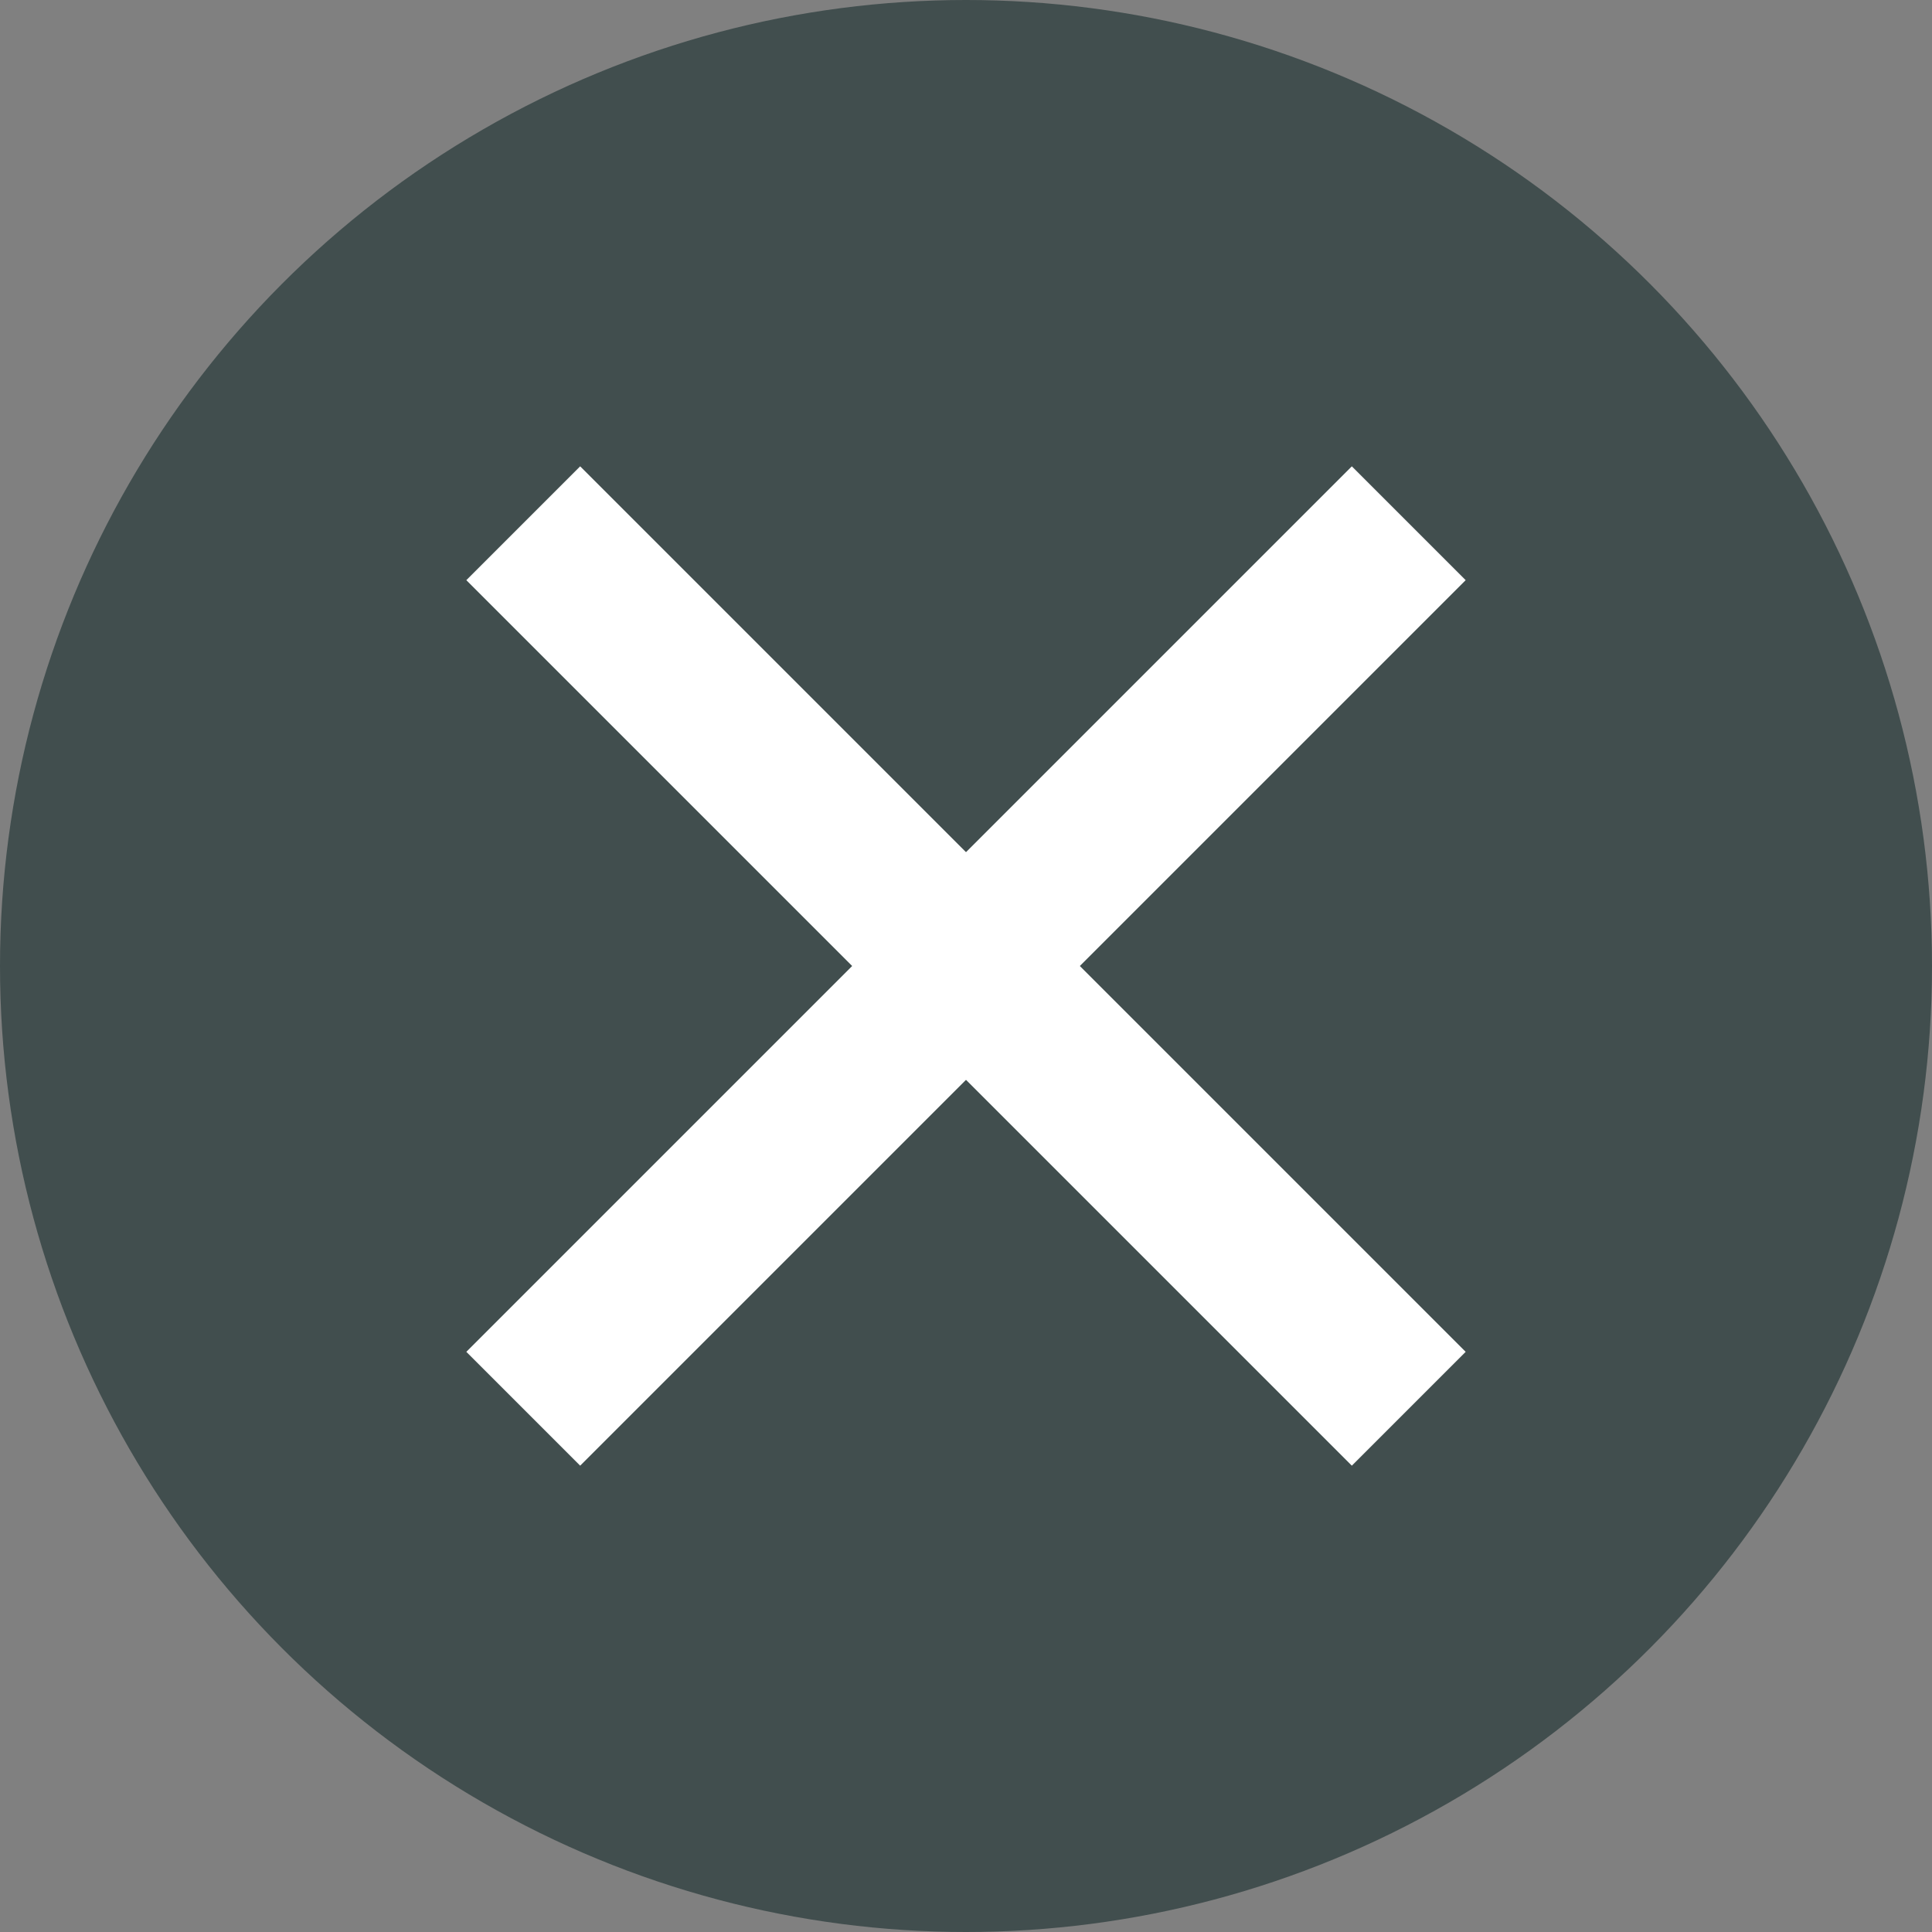
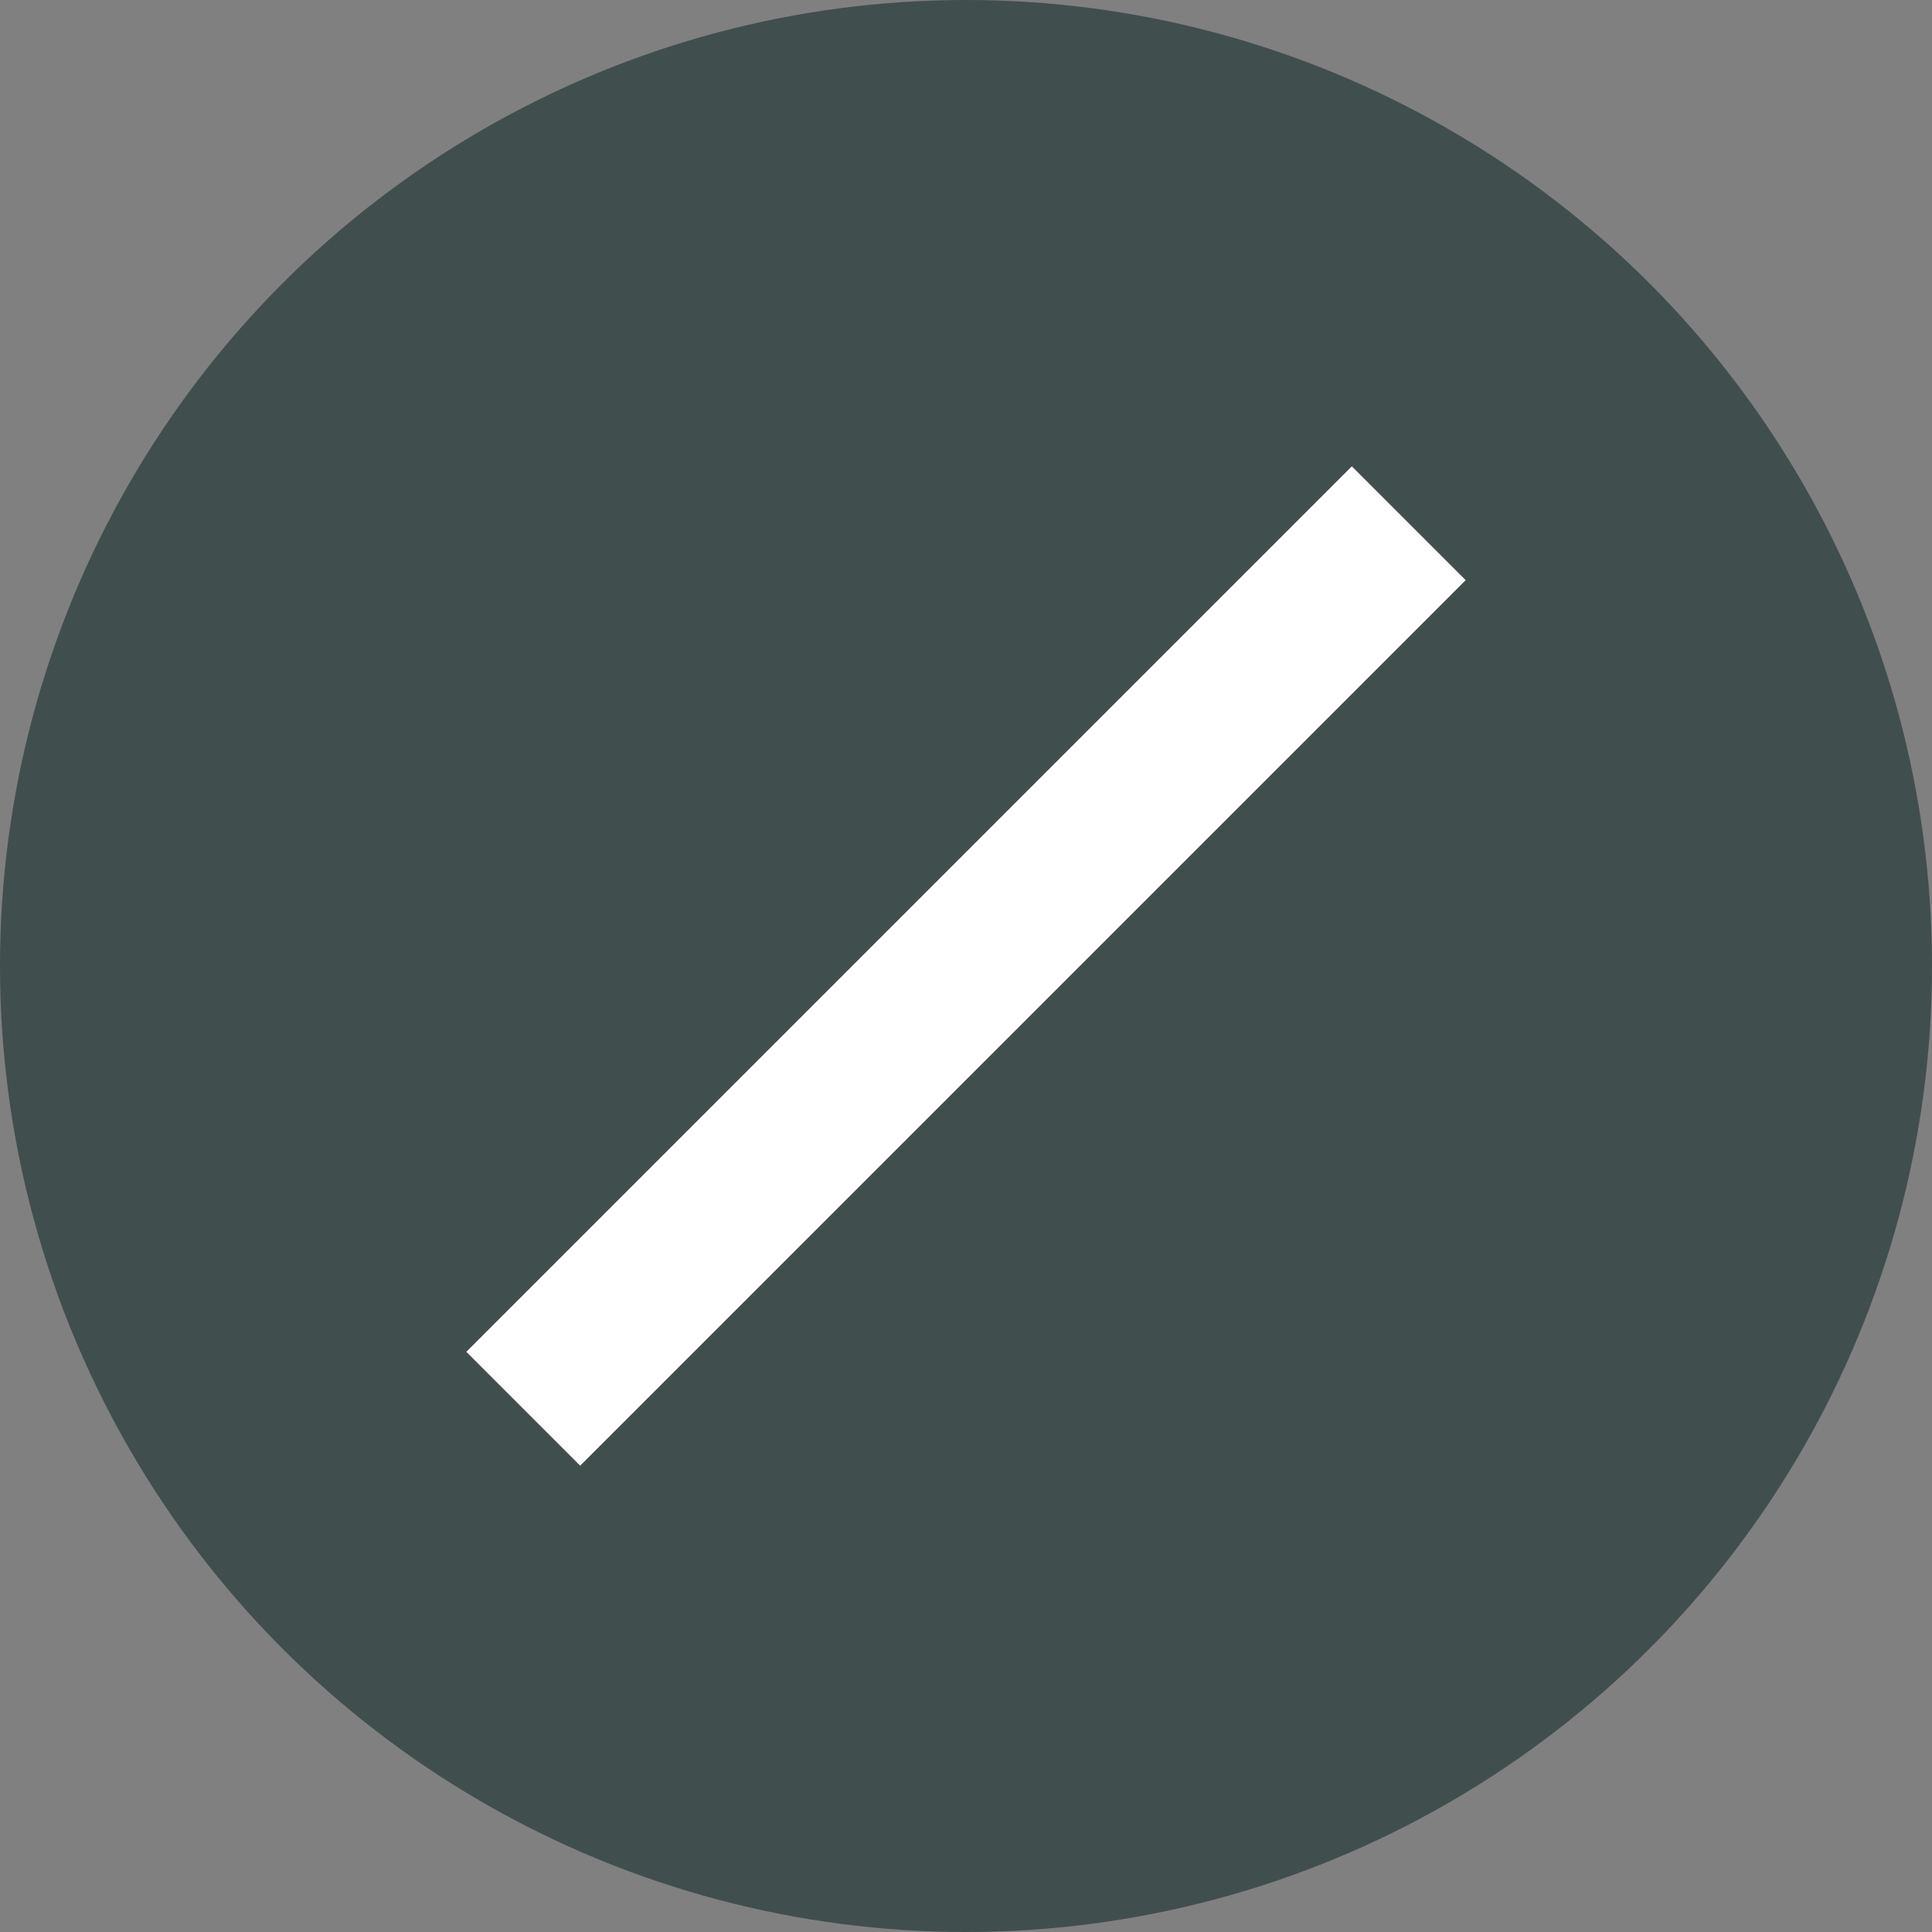
<svg xmlns="http://www.w3.org/2000/svg" xmlns:ns1="http://www.madcapsoftware.com/Schemas/MadCap.xsd" id="ee39d96d-fa4a-4743-a956-f282f8aede6d" data-name="Layer 1" width="24" height="24" viewBox="0 0 24 24" ns1:fileTags="Content Status.Not Applicable">
  <rect x="0" y="0" width="24" height="24" fill="#808080" stroke="none" />
  <title>b-close</title>
  <circle cx="12" cy="12" r="12" style="fill:#414e4e" />
-   <line x1="6.5" y1="6.5" x2="17.5" y2="17.5" style="fill:none;stroke:#fff;stroke-miterlimit:10;stroke-width:2px" />
  <line x1="6.5" y1="17.5" x2="17.5" y2="6.5" style="fill:none;stroke:#fff;stroke-miterlimit:10;stroke-width:2px" />
</svg>